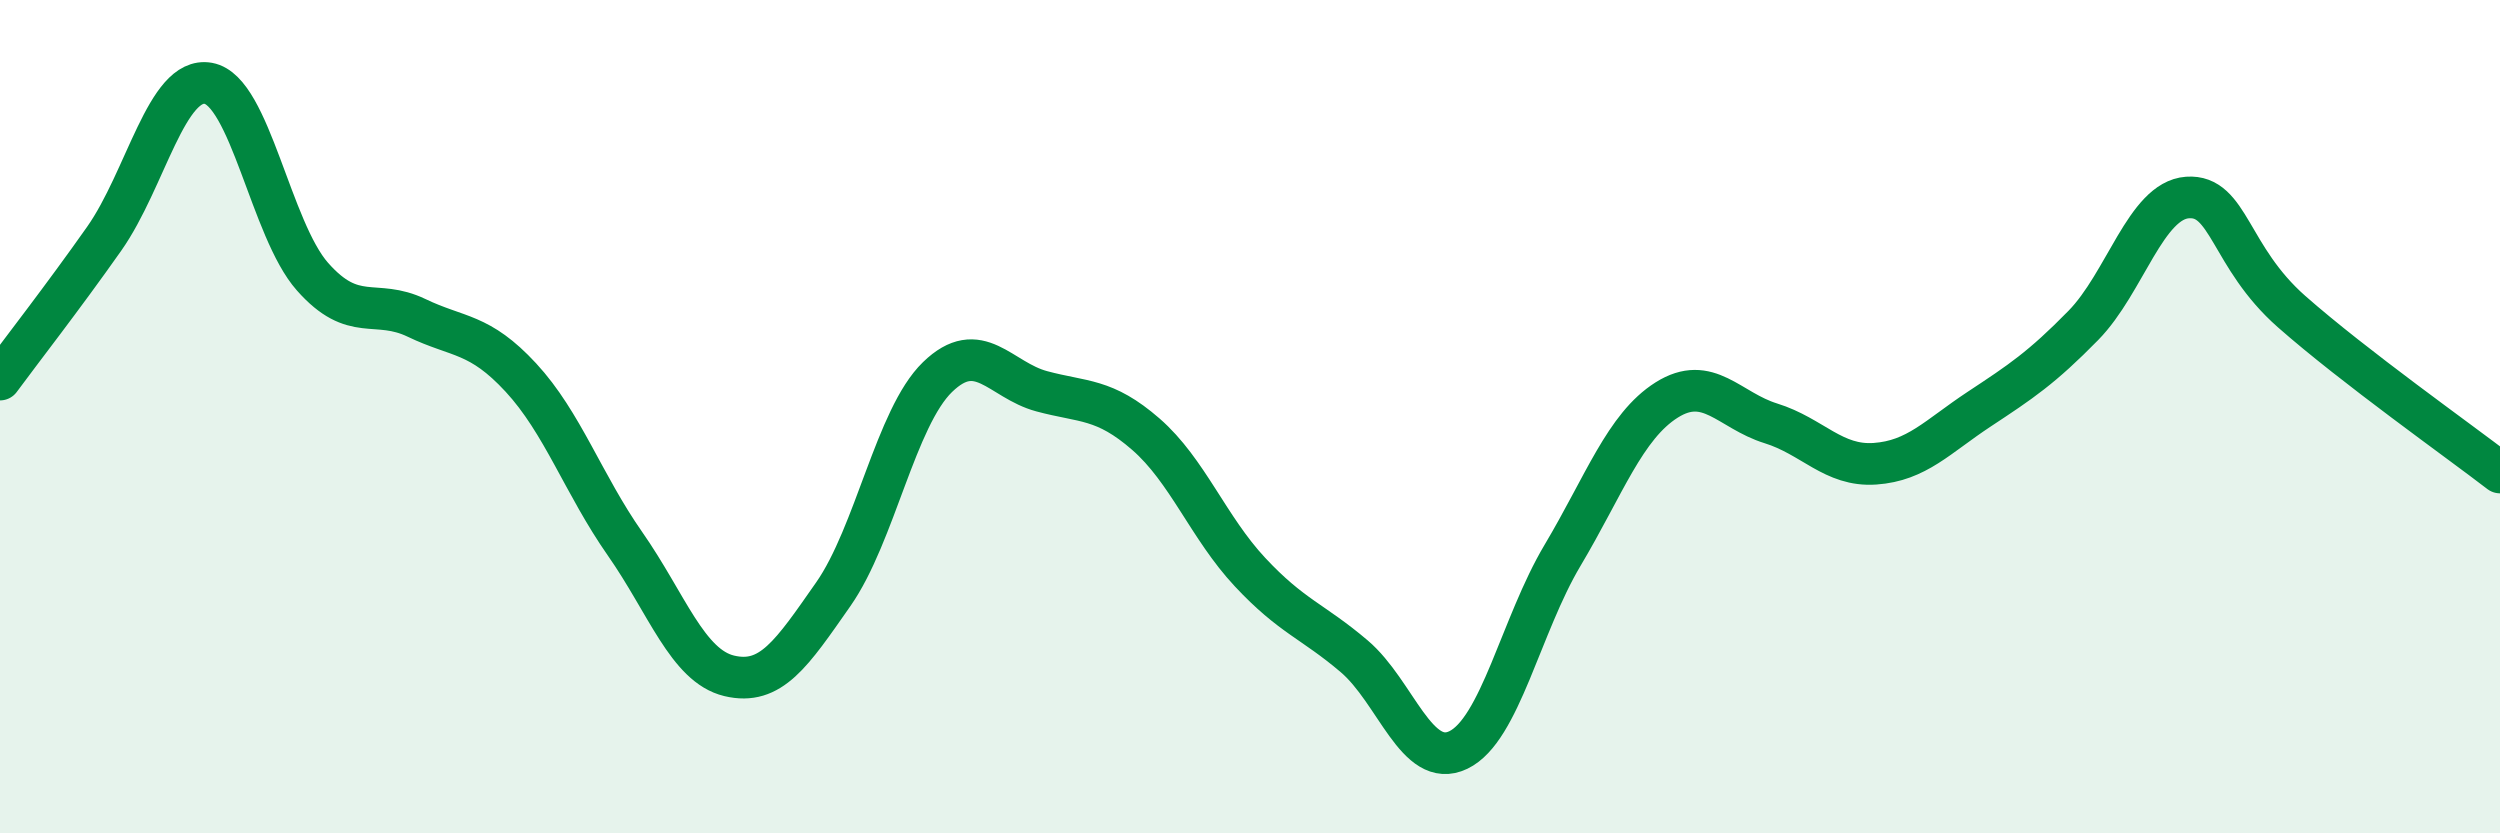
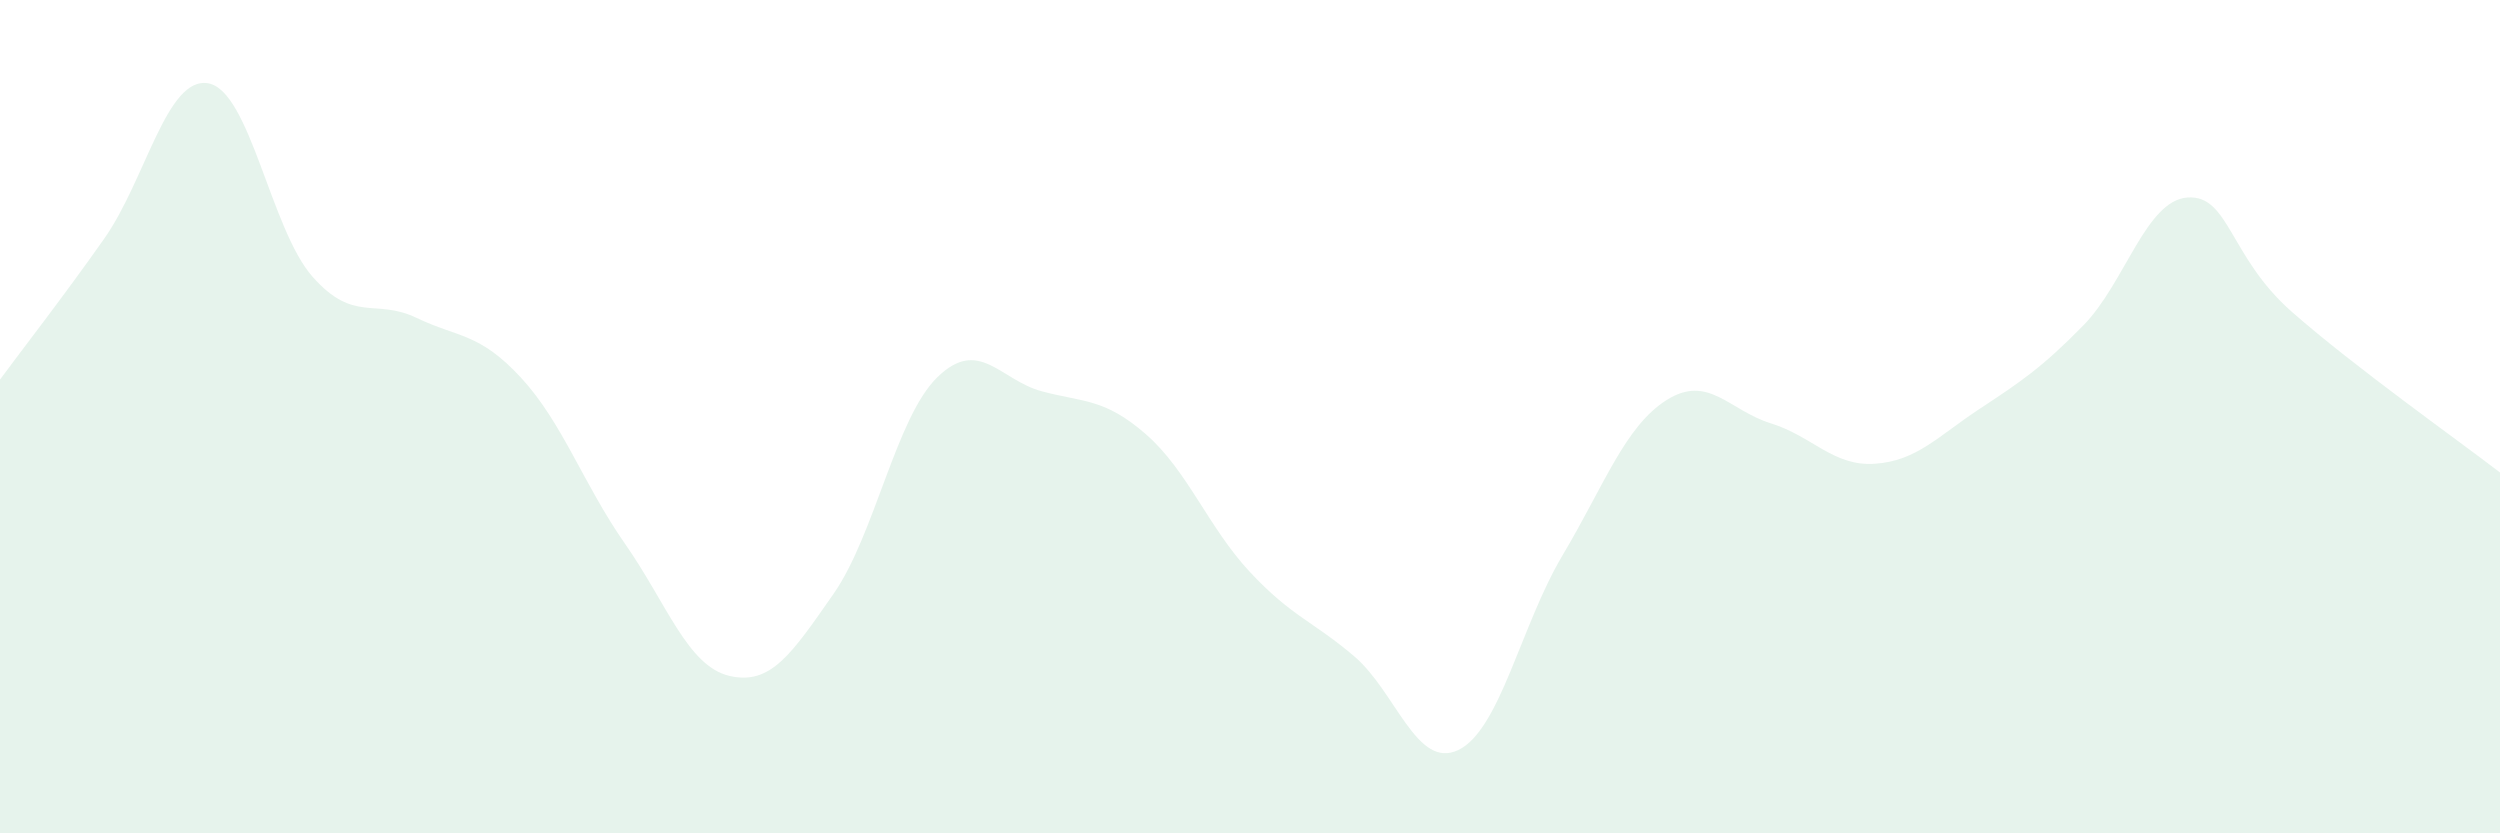
<svg xmlns="http://www.w3.org/2000/svg" width="60" height="20" viewBox="0 0 60 20">
  <path d="M 0,9.11 C 0.5,8.43 1.5,7.15 2.5,5.73 C 3.5,4.31 4,1.82 5,2 C 6,2.18 6.5,5.51 7.5,6.64 C 8.5,7.77 9,7.15 10,7.63 C 11,8.11 11.5,7.98 12.5,9.06 C 13.5,10.14 14,11.62 15,13.05 C 16,14.48 16.5,15.98 17.5,16.22 C 18.5,16.46 19,15.69 20,14.26 C 21,12.83 21.5,10.02 22.5,9.05 C 23.5,8.08 24,9.12 25,9.39 C 26,9.66 26.5,9.55 27.5,10.42 C 28.5,11.29 29,12.66 30,13.73 C 31,14.8 31.5,14.9 32.5,15.75 C 33.5,16.6 34,18.48 35,18 C 36,17.52 36.5,15.01 37.5,13.33 C 38.5,11.65 39,10.23 40,9.6 C 41,8.97 41.5,9.85 42.5,10.16 C 43.5,10.47 44,11.2 45,11.13 C 46,11.06 46.5,10.48 47.5,9.82 C 48.5,9.16 49,8.83 50,7.81 C 51,6.79 51.5,4.81 52.5,4.74 C 53.5,4.67 53.5,6.16 55,7.48 C 56.5,8.8 59,10.57 60,11.34L60 20L0 20Z" fill="#008740" opacity="0.1" stroke-linecap="round" stroke-linejoin="round" />
-   <path d="M 0,9.11 C 0.5,8.43 1.5,7.15 2.5,5.73 C 3.5,4.31 4,1.82 5,2 C 6,2.18 6.5,5.51 7.5,6.64 C 8.5,7.77 9,7.15 10,7.63 C 11,8.11 11.5,7.98 12.5,9.06 C 13.5,10.14 14,11.62 15,13.05 C 16,14.48 16.5,15.98 17.5,16.22 C 18.5,16.46 19,15.69 20,14.26 C 21,12.83 21.5,10.02 22.5,9.05 C 23.5,8.08 24,9.12 25,9.39 C 26,9.66 26.5,9.55 27.5,10.42 C 28.5,11.29 29,12.66 30,13.73 C 31,14.8 31.5,14.9 32.5,15.75 C 33.5,16.6 34,18.48 35,18 C 36,17.52 36.5,15.01 37.5,13.33 C 38.5,11.65 39,10.23 40,9.6 C 41,8.97 41.5,9.85 42.5,10.16 C 43.5,10.47 44,11.2 45,11.13 C 46,11.06 46.5,10.48 47.5,9.82 C 48.5,9.16 49,8.83 50,7.81 C 51,6.79 51.5,4.81 52.5,4.74 C 53.5,4.67 53.5,6.16 55,7.48 C 56.5,8.8 59,10.57 60,11.34" stroke="#008740" stroke-width="1" fill="none" stroke-linecap="round" stroke-linejoin="round" />
</svg>